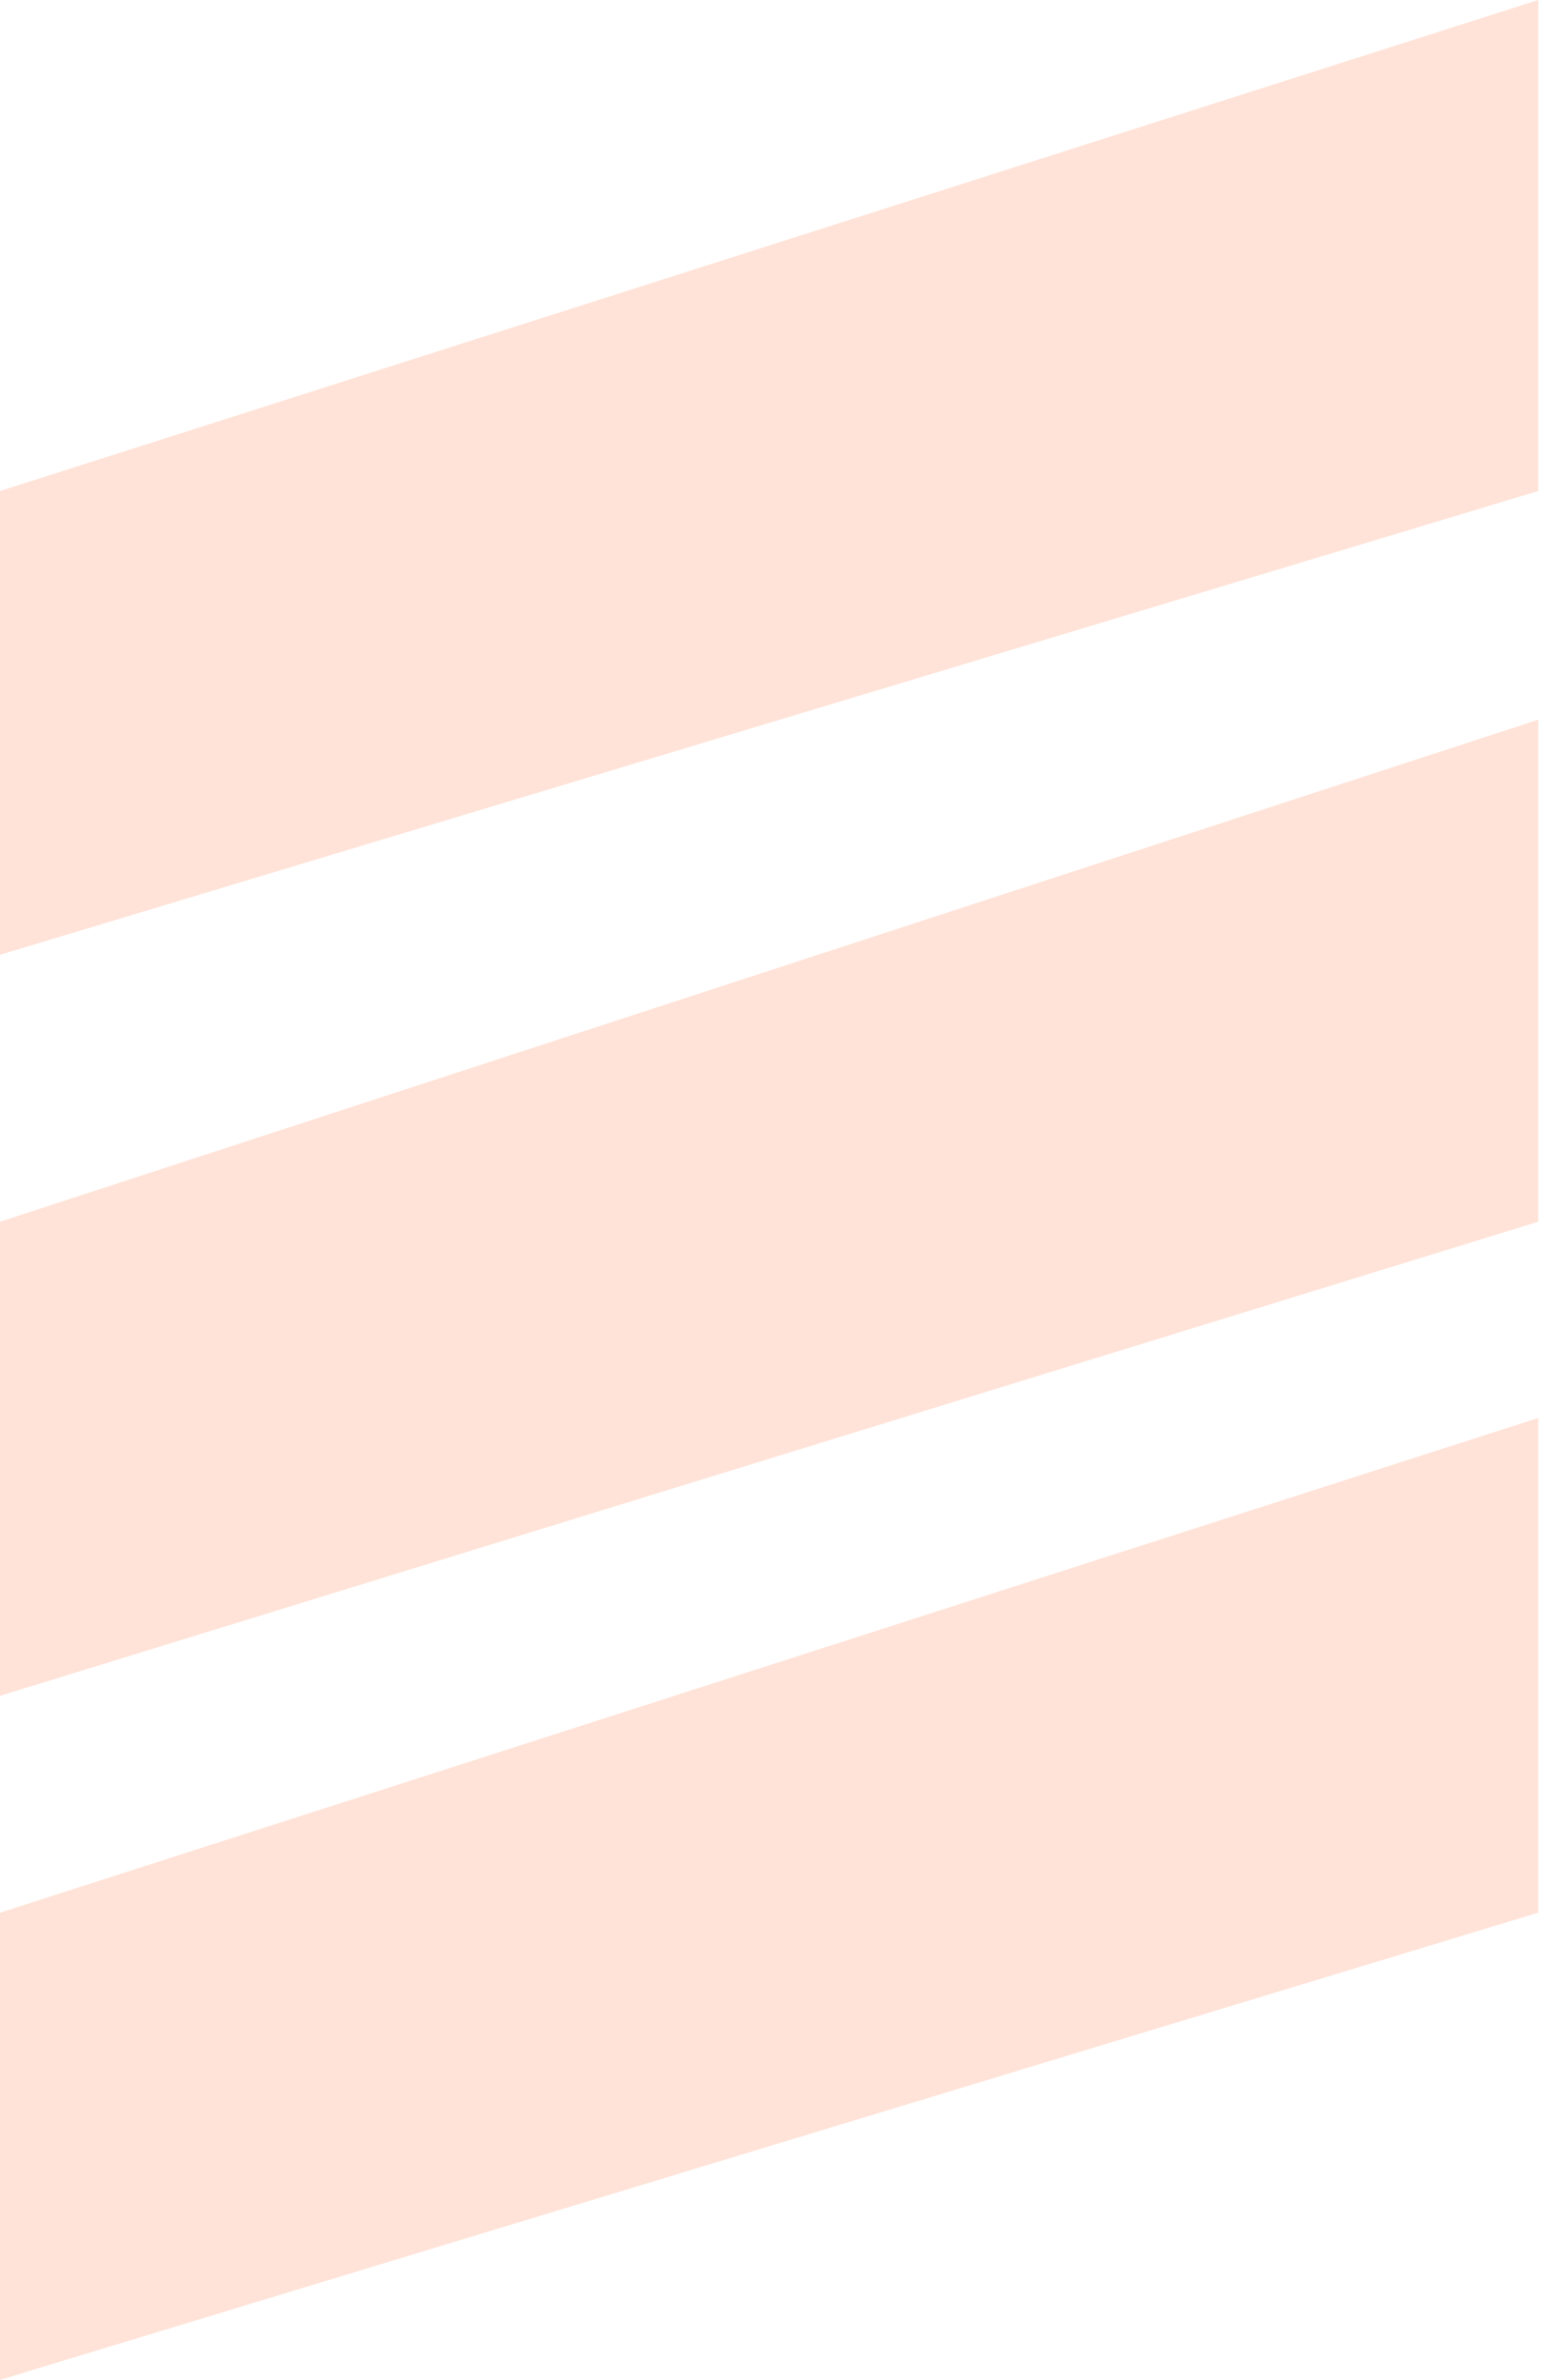
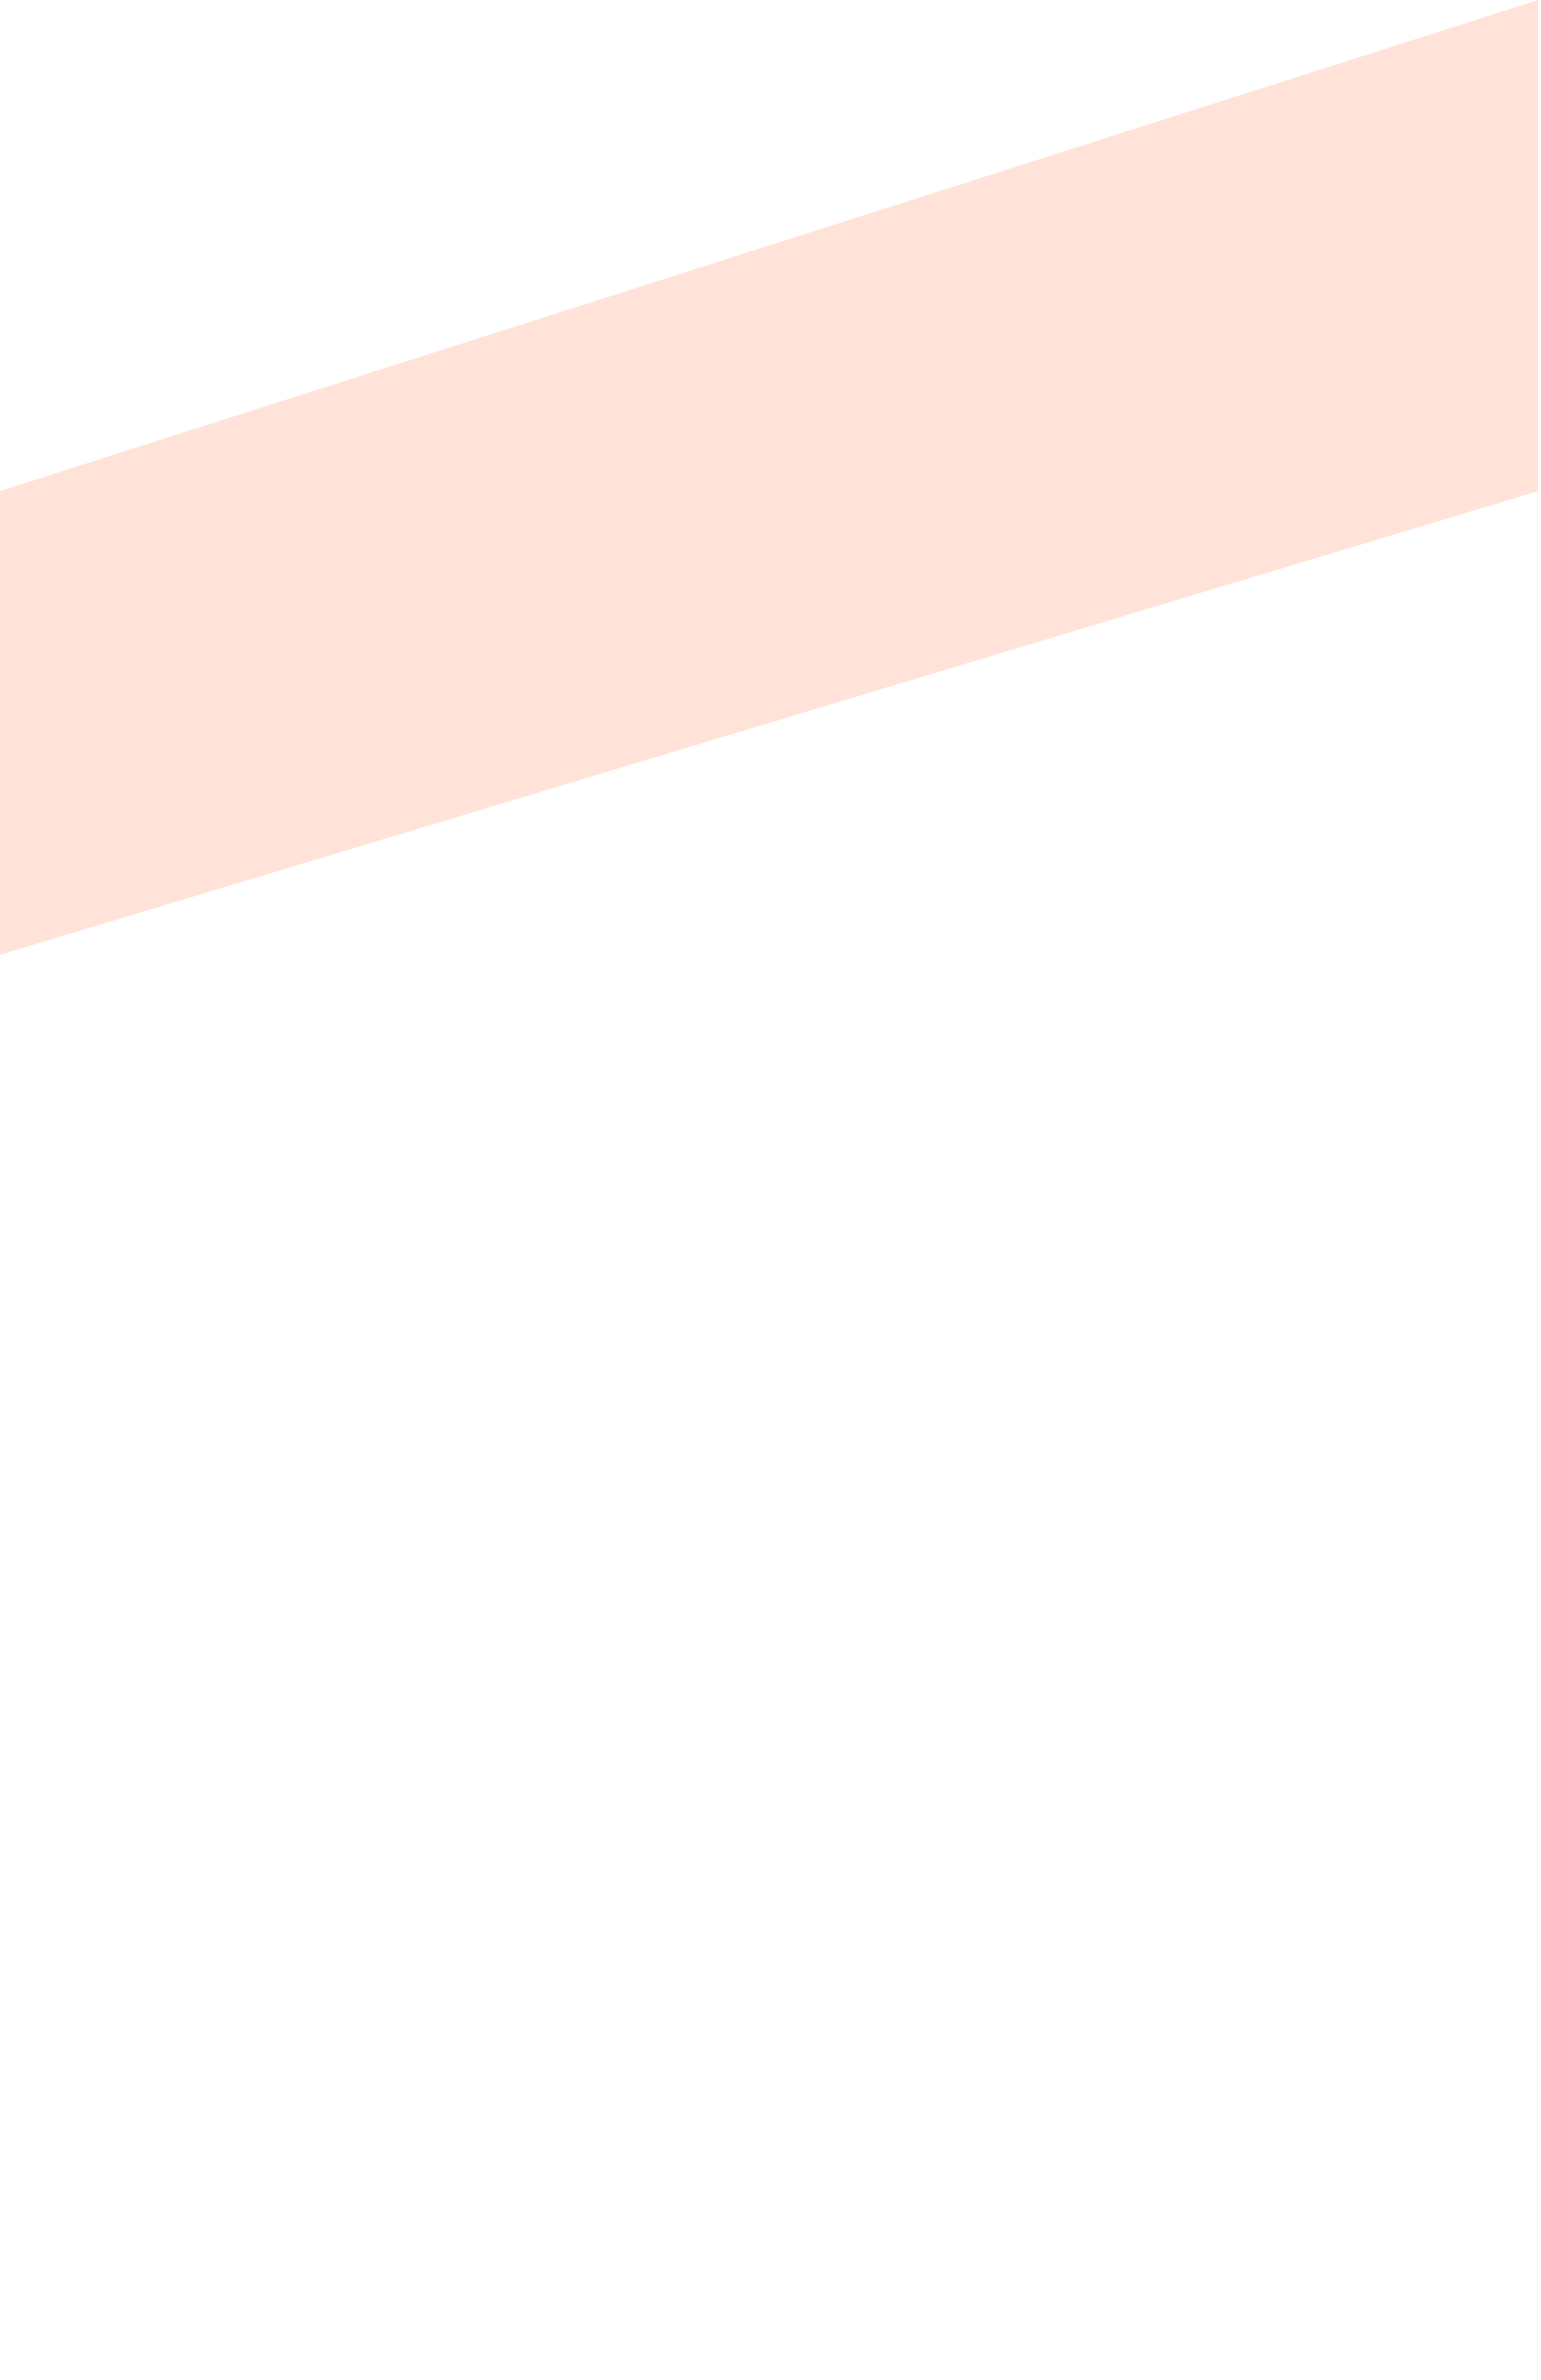
<svg xmlns="http://www.w3.org/2000/svg" width="138" height="213" viewBox="0 0 138 213" fill="none">
  <g opacity="0.2">
-     <path d="M0 43.95L137.754 0V43.95L0 85.459V43.95Z" fill="#FF753D" />
-     <path d="M0 109.348L137.754 64.414V109.348L0 151.786V109.348Z" fill="#FF753D" />
-     <path d="M0 171.19L137.754 126.912V171.19L0 213.008V171.19Z" fill="#FF753D" />
+     <path d="M0 43.95L137.754 0V43.95L0 85.459Z" fill="#FF753D" />
  </g>
</svg>